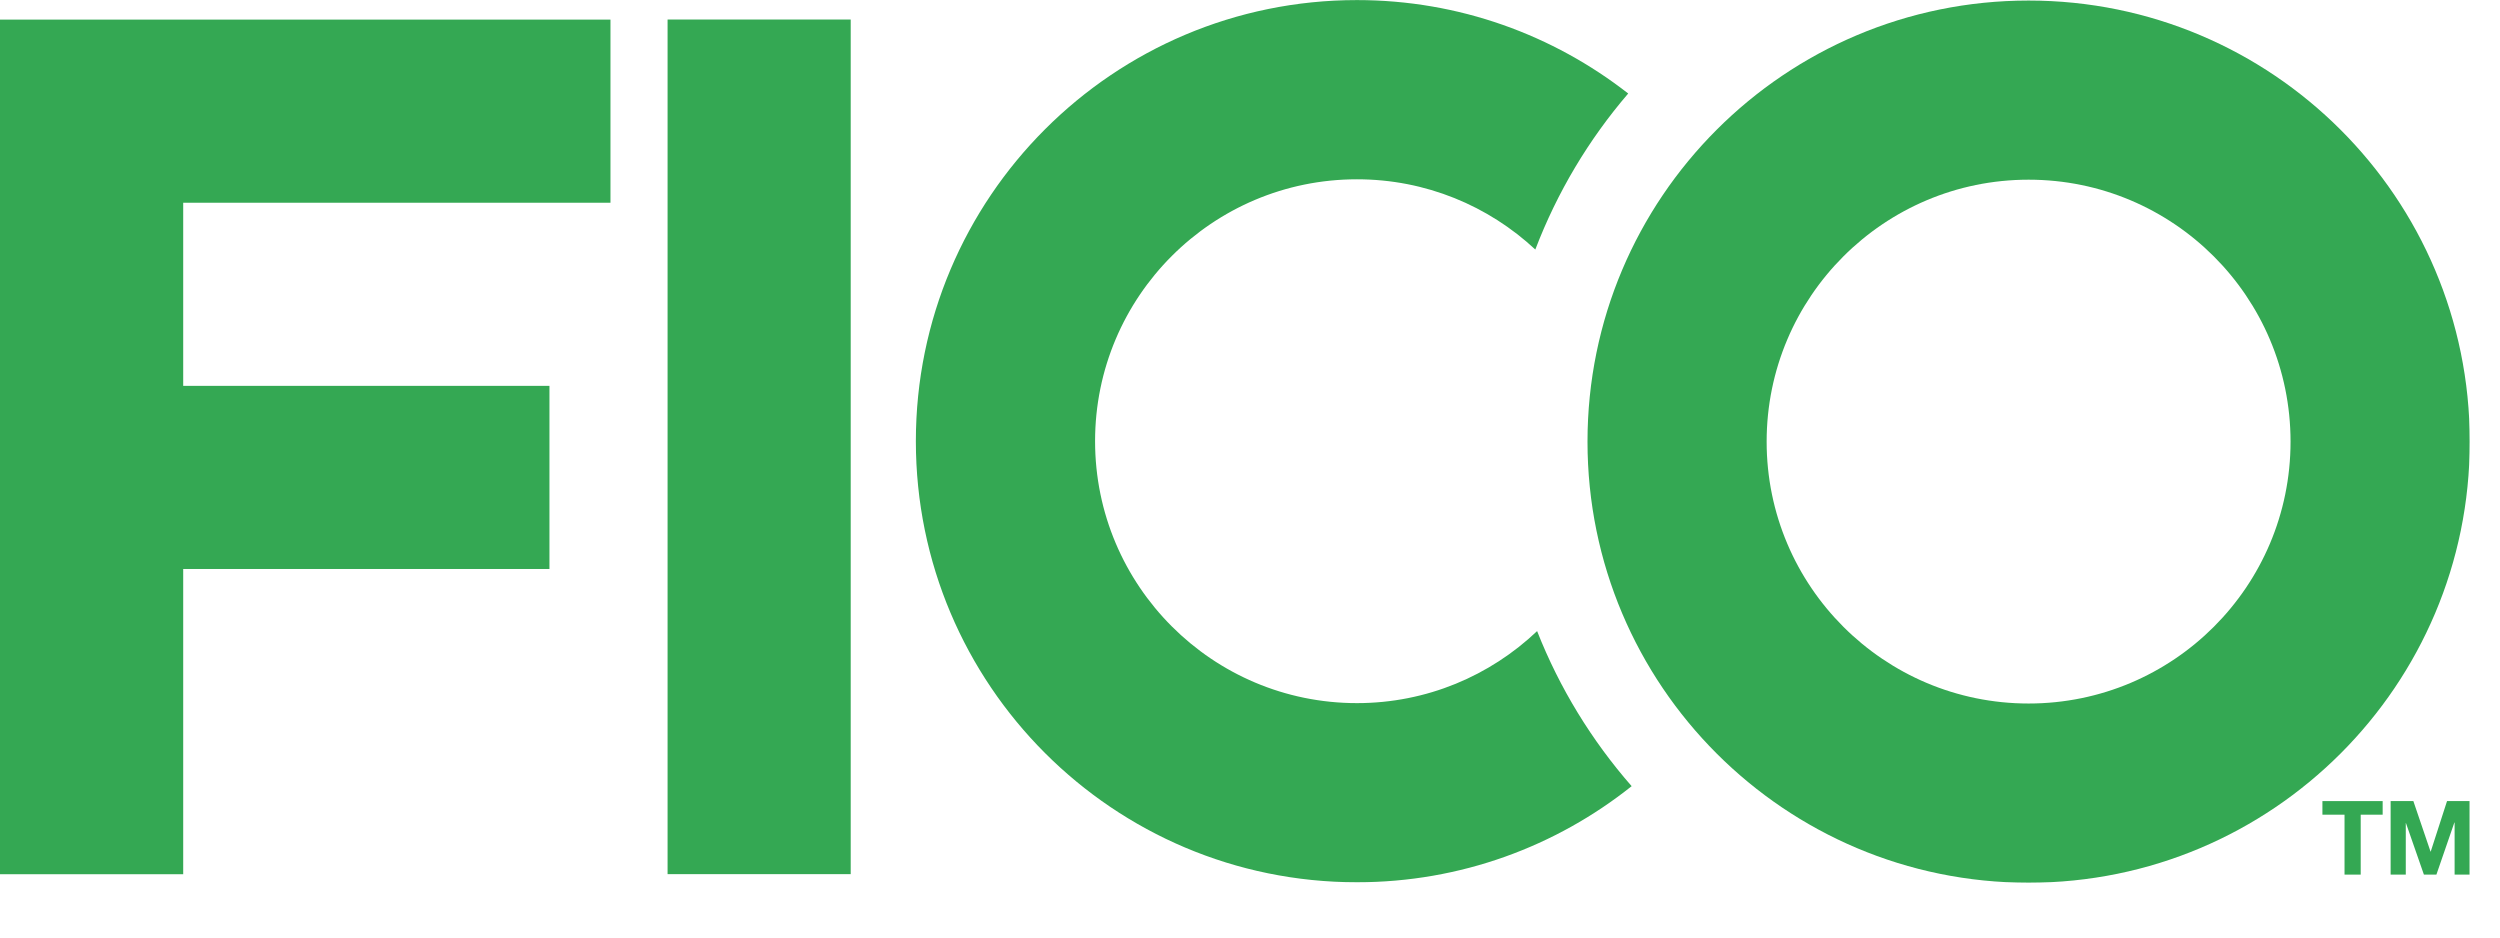
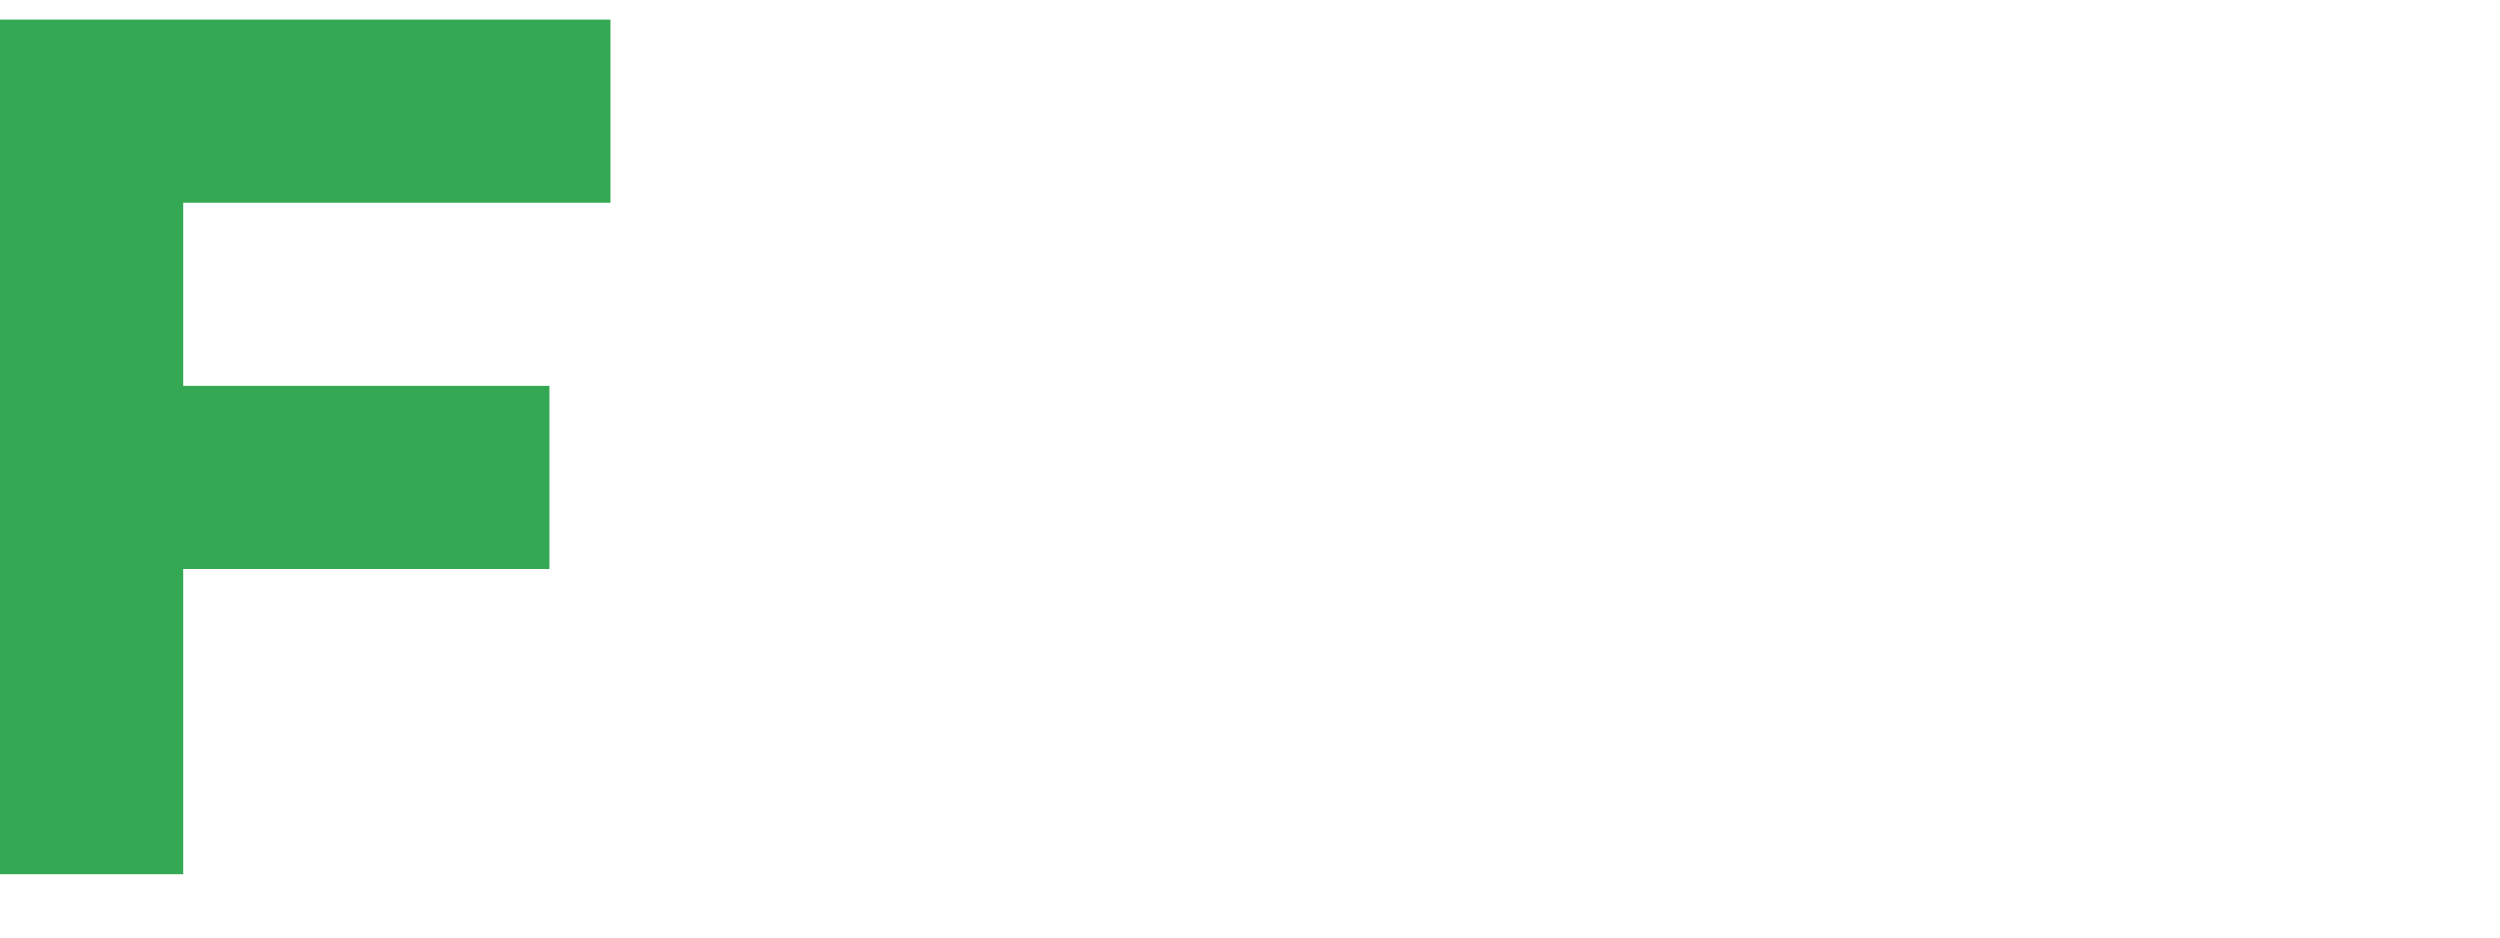
<svg xmlns="http://www.w3.org/2000/svg" width="32" height="12" viewBox="0 0 32 12" fill="none">
  <g clip-path="url(#clip0_130_1707)">
    <path d="M7.814 2.595V0.251H0V11.19H2.345V7.283H7.033V4.939H2.345V2.595H7.814Z" fill="#34A853" />
-     <path d="M10.889 11.189H8.545V0.25H10.889V11.189Z" fill="#34A853" />
    <mask id="mask0_130_1707" style="mask-type:luminance" maskUnits="userSpaceOnUse" x="-5" y="-9" width="41" height="24">
-       <path d="M-4.61 14.876H35.893V-8.504H-4.61V14.876Z" fill="white" />
+       <path d="M-4.61 14.876H35.893H-4.61V14.876Z" fill="white" />
    </mask>
    <g mask="url(#mask0_130_1707)">
-       <path d="M19.675 8.078C19.075 8.648 18.263 9 17.369 9C15.518 9 14.017 7.498 14.017 5.647C14.017 3.796 15.518 2.295 17.369 2.295C18.251 2.295 19.053 2.636 19.652 3.194C19.933 2.458 20.337 1.784 20.841 1.197C19.883 0.449 18.678 0.001 17.369 0.001C14.25 0.001 11.723 2.529 11.723 5.647C11.723 8.765 14.25 11.293 17.369 11.293C18.698 11.293 19.92 10.832 20.885 10.063C20.375 9.48 19.963 8.81 19.675 8.078Z" fill="#34A853" />
      <path d="M25.966 9.005C24.115 9.005 22.613 7.504 22.613 5.653C22.613 3.801 24.115 2.3 25.966 2.3C27.818 2.3 29.319 3.801 29.319 5.653C29.319 7.504 27.818 9.005 25.966 9.005ZM25.966 0.007C22.847 0.007 20.32 2.535 20.32 5.653C20.32 8.771 22.847 11.299 25.966 11.299C29.085 11.299 31.613 8.771 31.613 5.653C31.613 2.535 29.085 0.007 25.966 0.007Z" fill="#34A853" />
-       <path d="M29.727 10.428V10.254H30.498V10.428H30.217V11.195H30.01V10.428H29.727Z" fill="#34A853" />
      <path d="M30.891 10.254L31.111 10.901H31.113L31.322 10.254H31.612V11.195H31.419V10.528H31.416L31.186 11.195H31.026L30.796 10.535H30.794V11.195H30.6V10.254H30.891Z" fill="#34A853" />
    </g>
  </g>
  <defs>
    <clipPath id="clip0_130_1707">
      <rect width="31.613" height="11.3" fill="white" />
    </clipPath>
  </defs>
</svg>